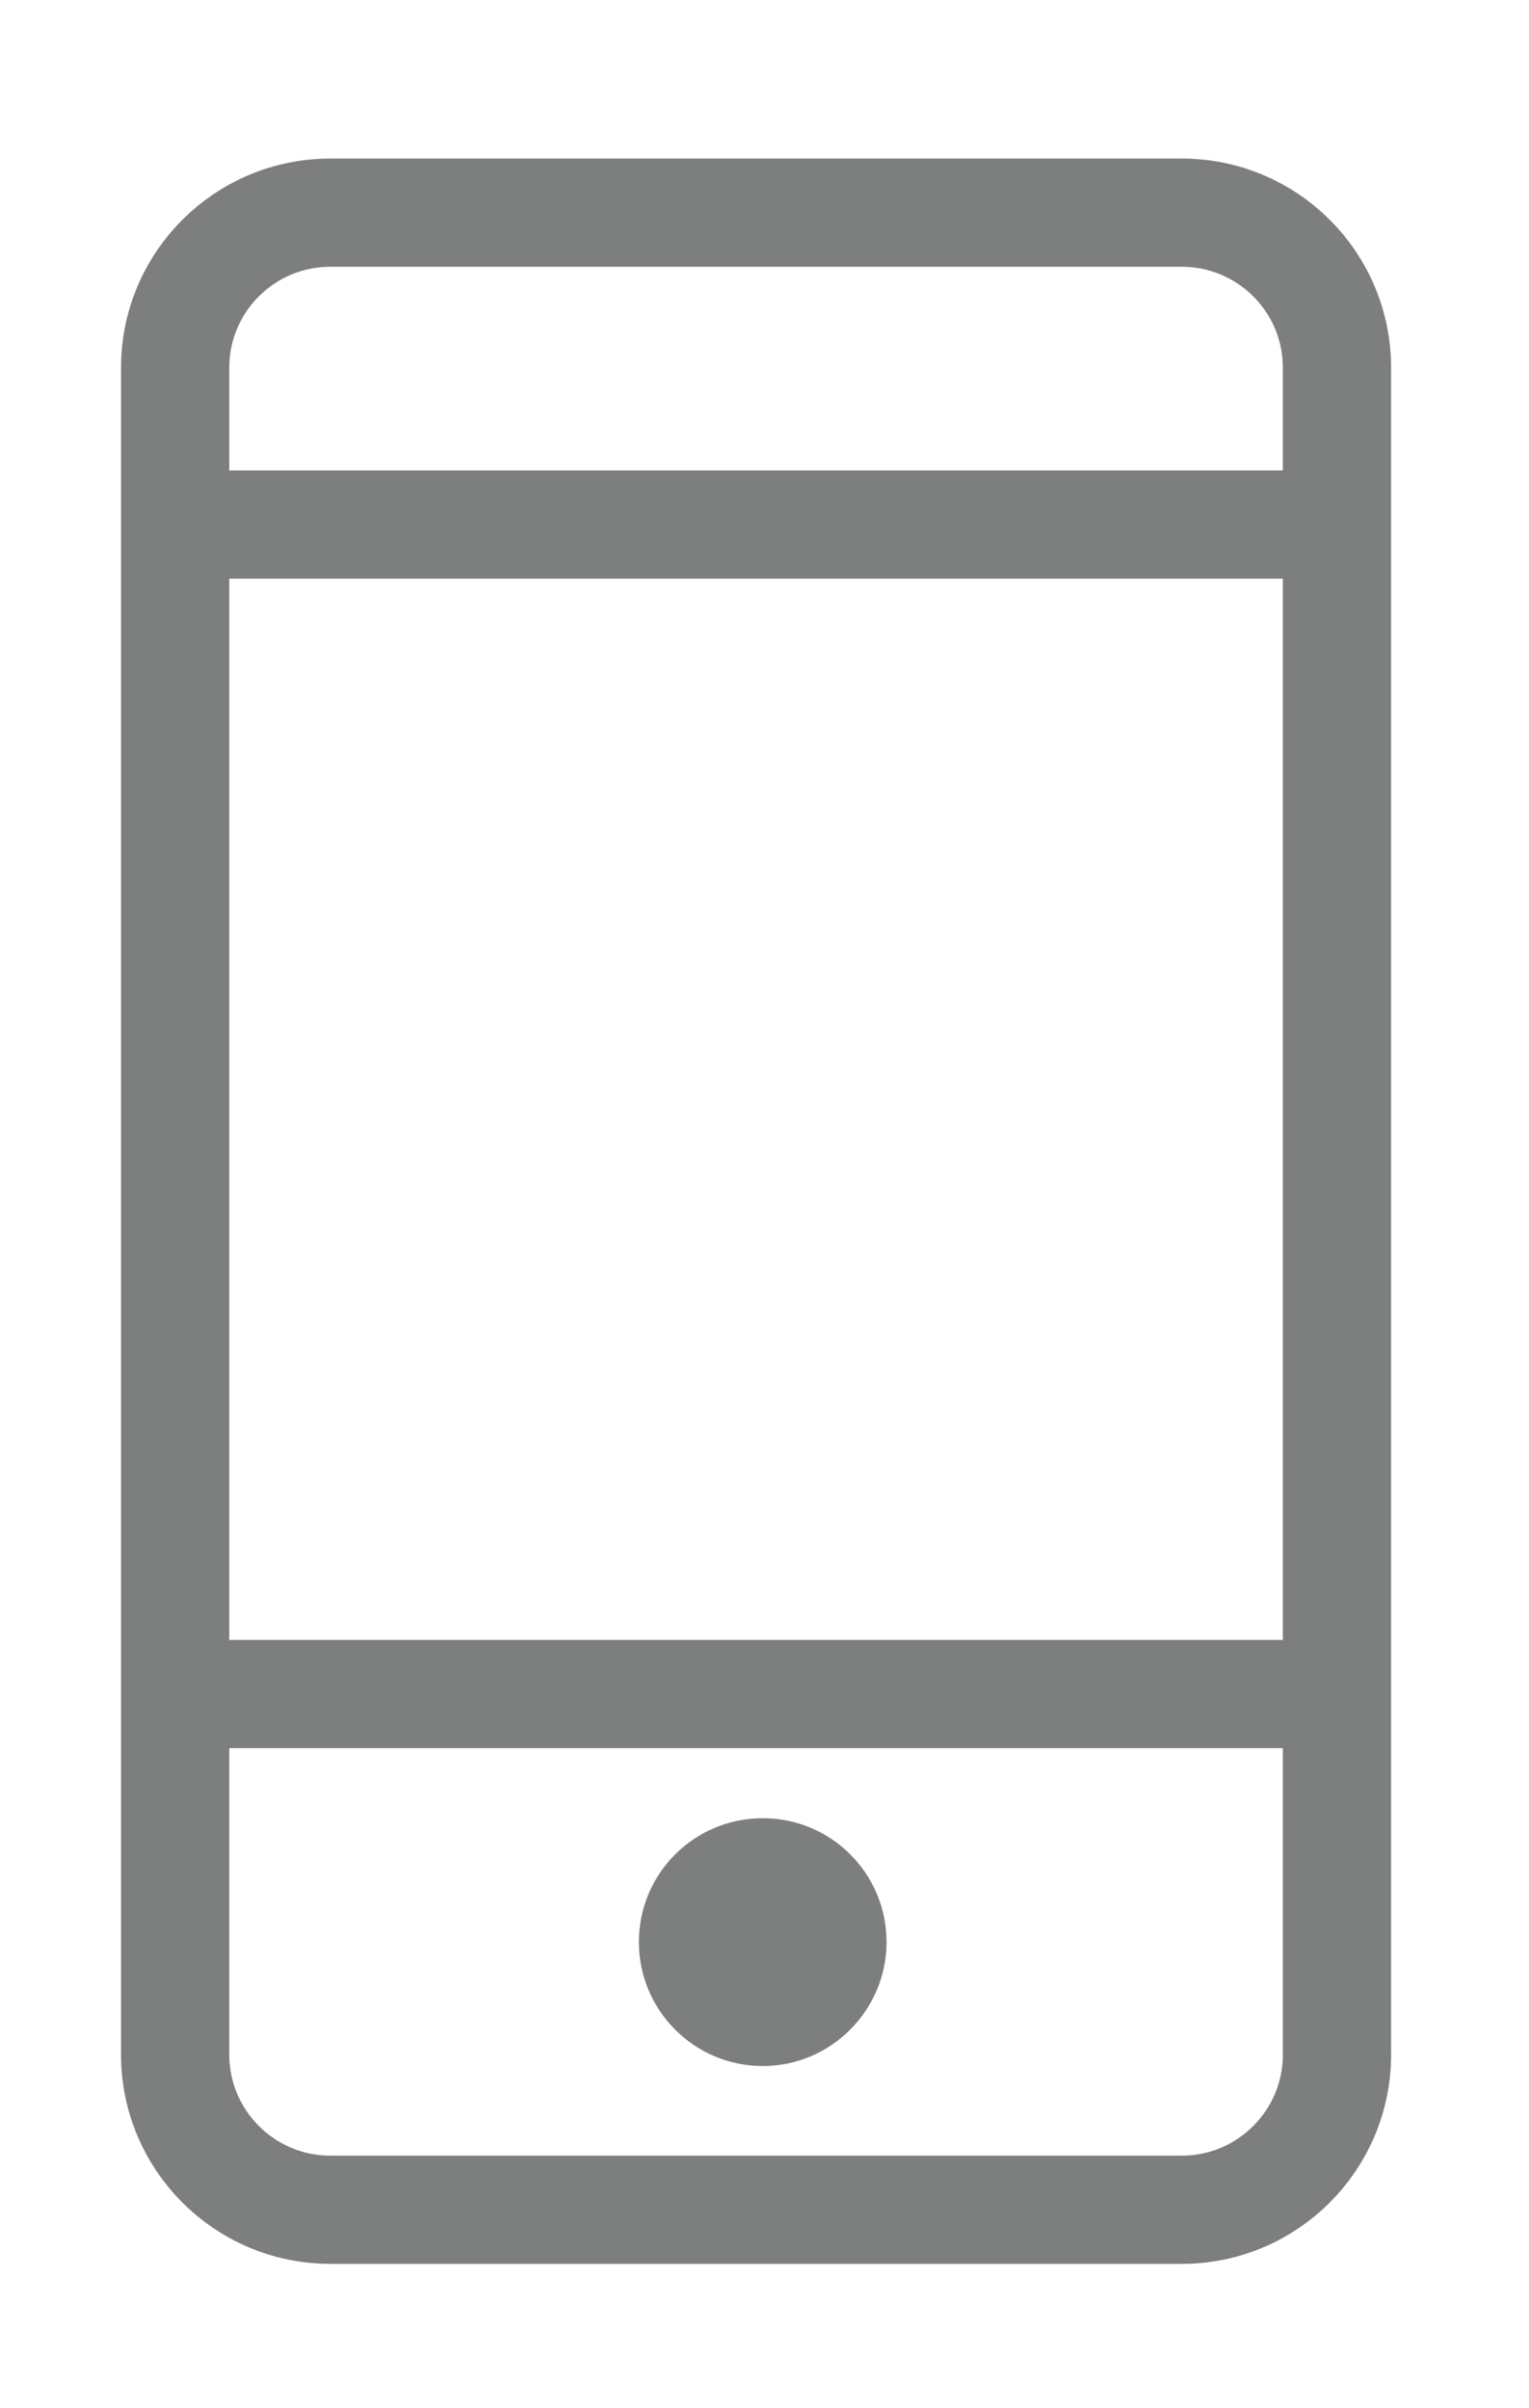
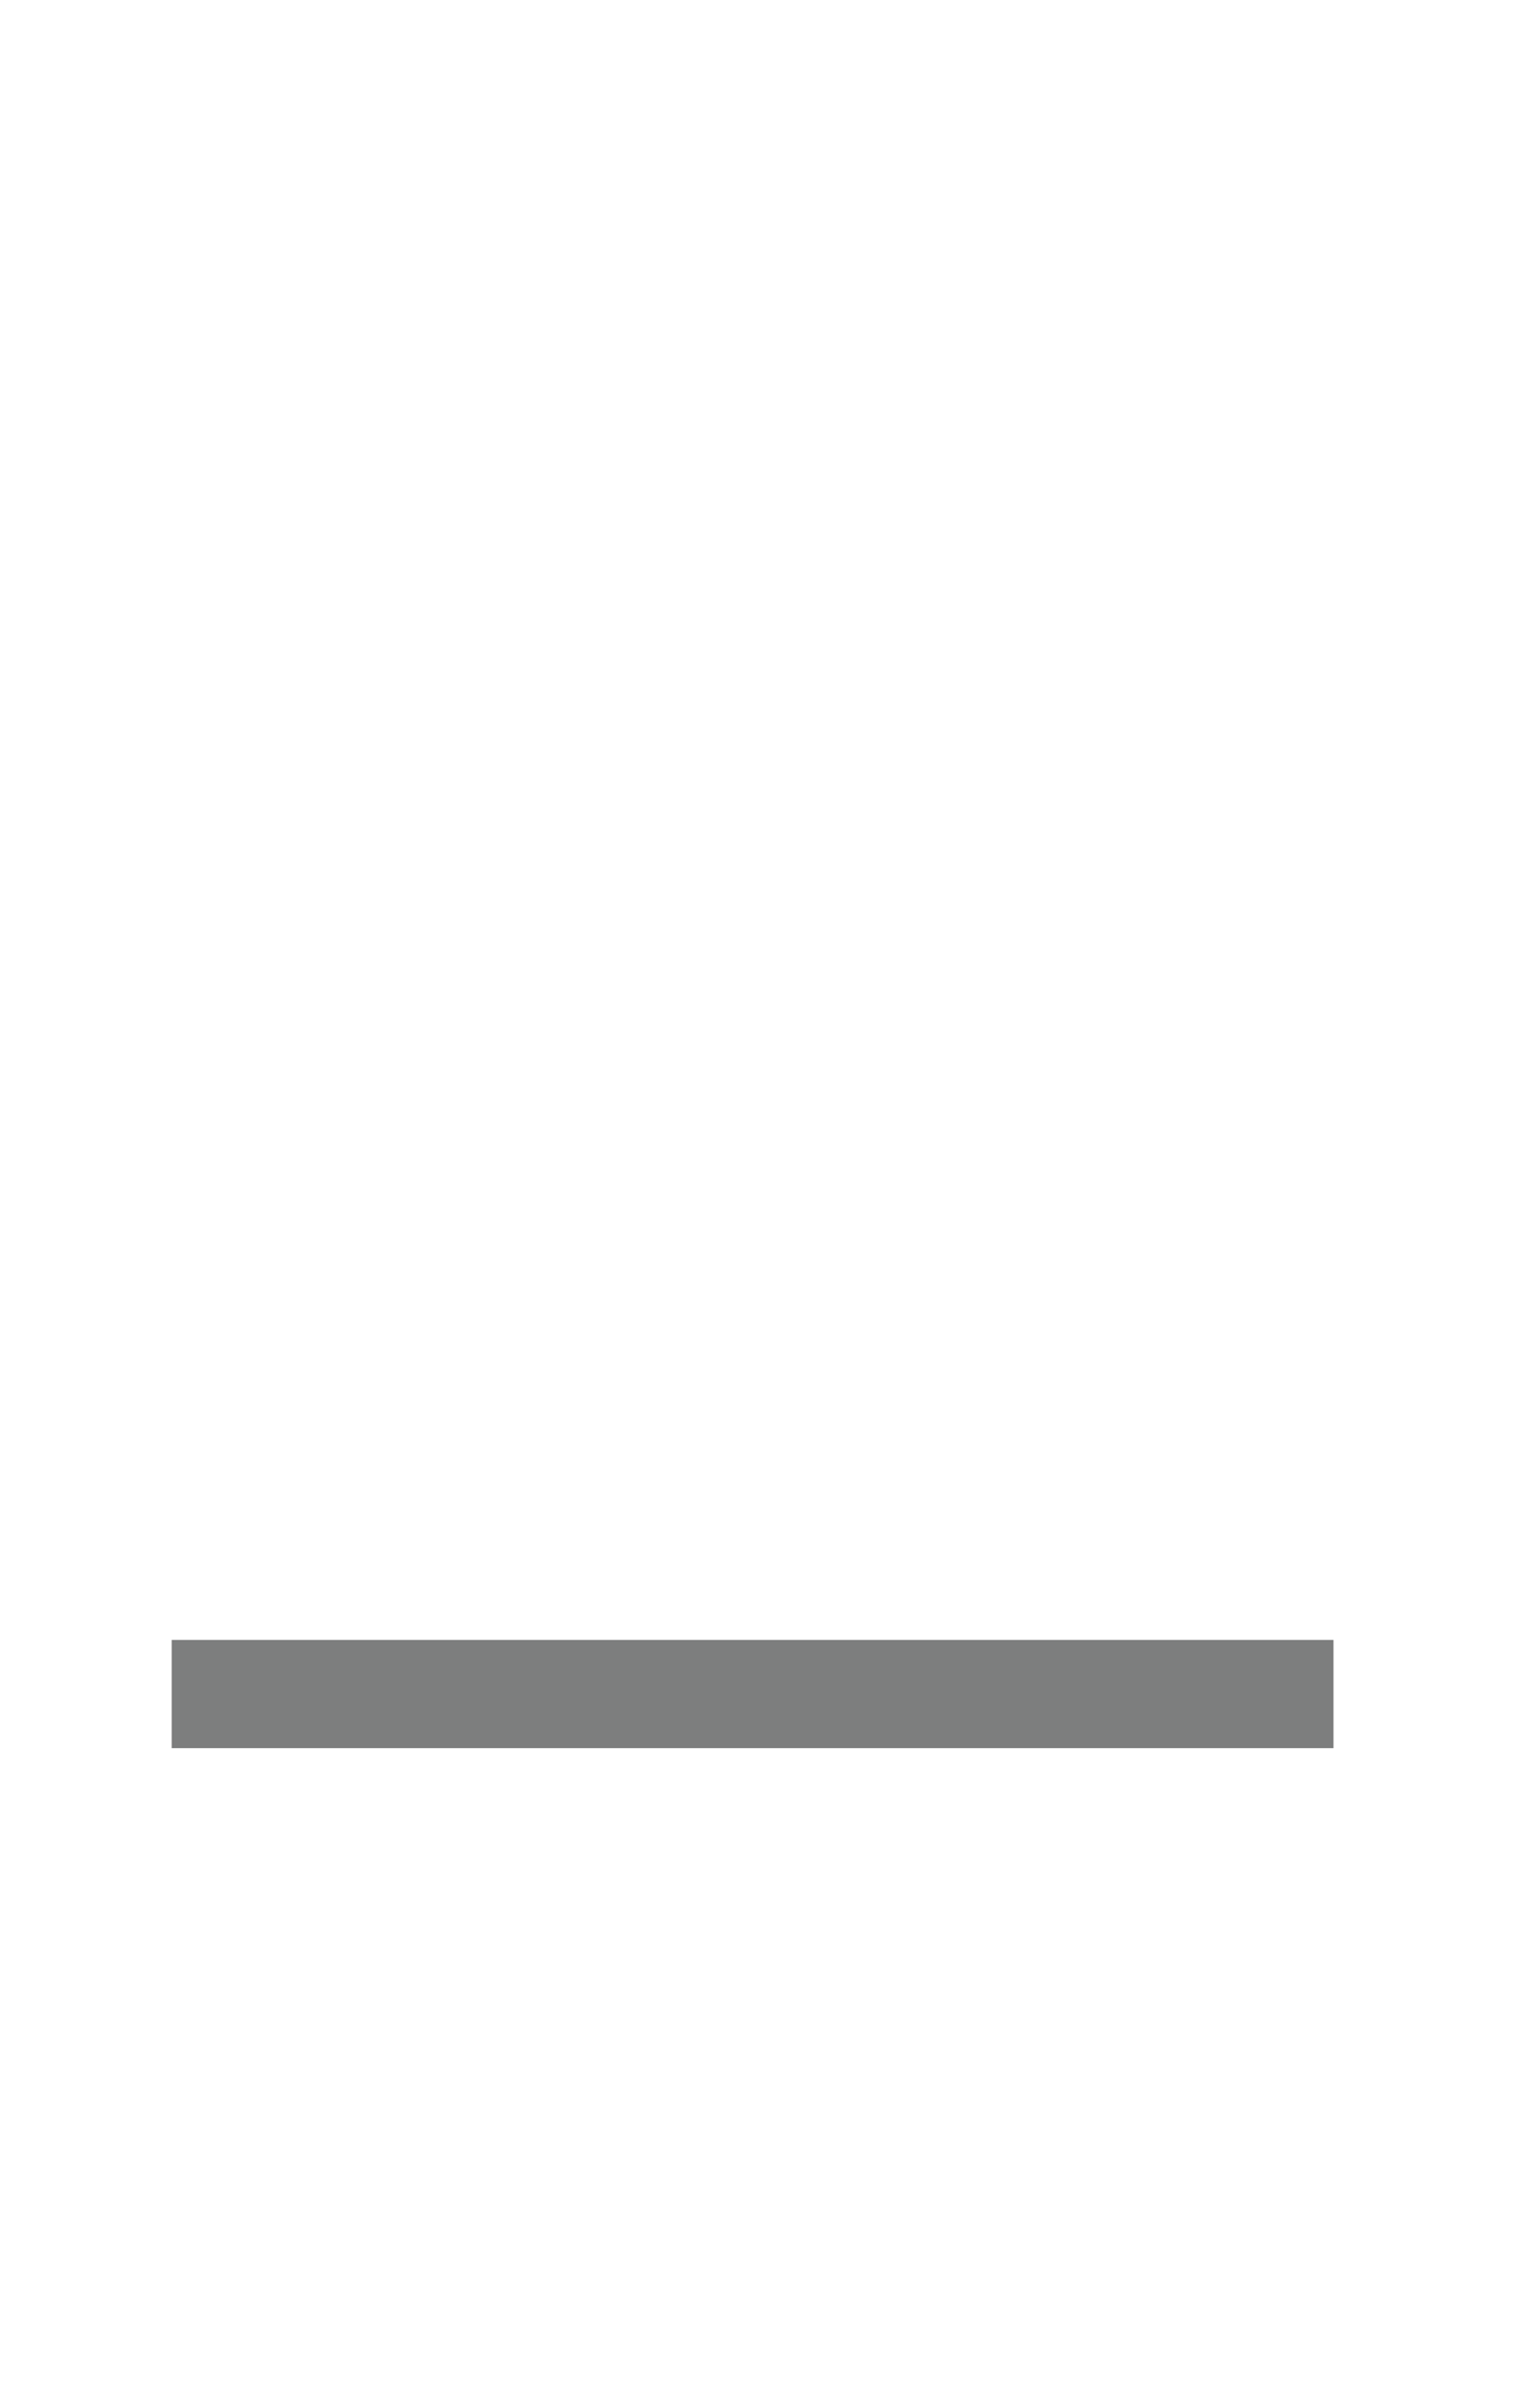
<svg xmlns="http://www.w3.org/2000/svg" version="1.1" id="Ebene_1" x="0px" y="0px" width="14.125px" height="22.25px" viewBox="100.991 1.227 14.125 22.25" enable-background="new 100.991 1.227 14.125 22.25" xml:space="preserve">
  <line fill="none" stroke="#7D7E7E" stroke-miterlimit="10" x1="102.577" y1="16.88" x2="113.31" y2="16.88" />
-   <path fill="#7D7E7E" d="M109.181,19.172c0,0.628-0.513,1.145-1.143,1.145c-0.635,0-1.145-0.517-1.145-1.145  c0-0.633,0.51-1.145,1.145-1.145C108.67,18.027,109.181,18.539,109.181,19.172z" />
-   <path fill="none" stroke="#7D7E7E" stroke-miterlimit="10" d="M113.342,20.211c0,0.791-0.642,1.434-1.434,1.434h-7.865  c-0.792,0-1.434-0.643-1.434-1.434V4.625c0-0.792,0.642-1.433,1.434-1.433h7.865c0.792,0,1.434,0.641,1.434,1.433V20.211z" />
-   <line fill="none" stroke="#7D7E7E" stroke-miterlimit="10" x1="102.609" y1="6.074" x2="113.342" y2="6.074" />
</svg>